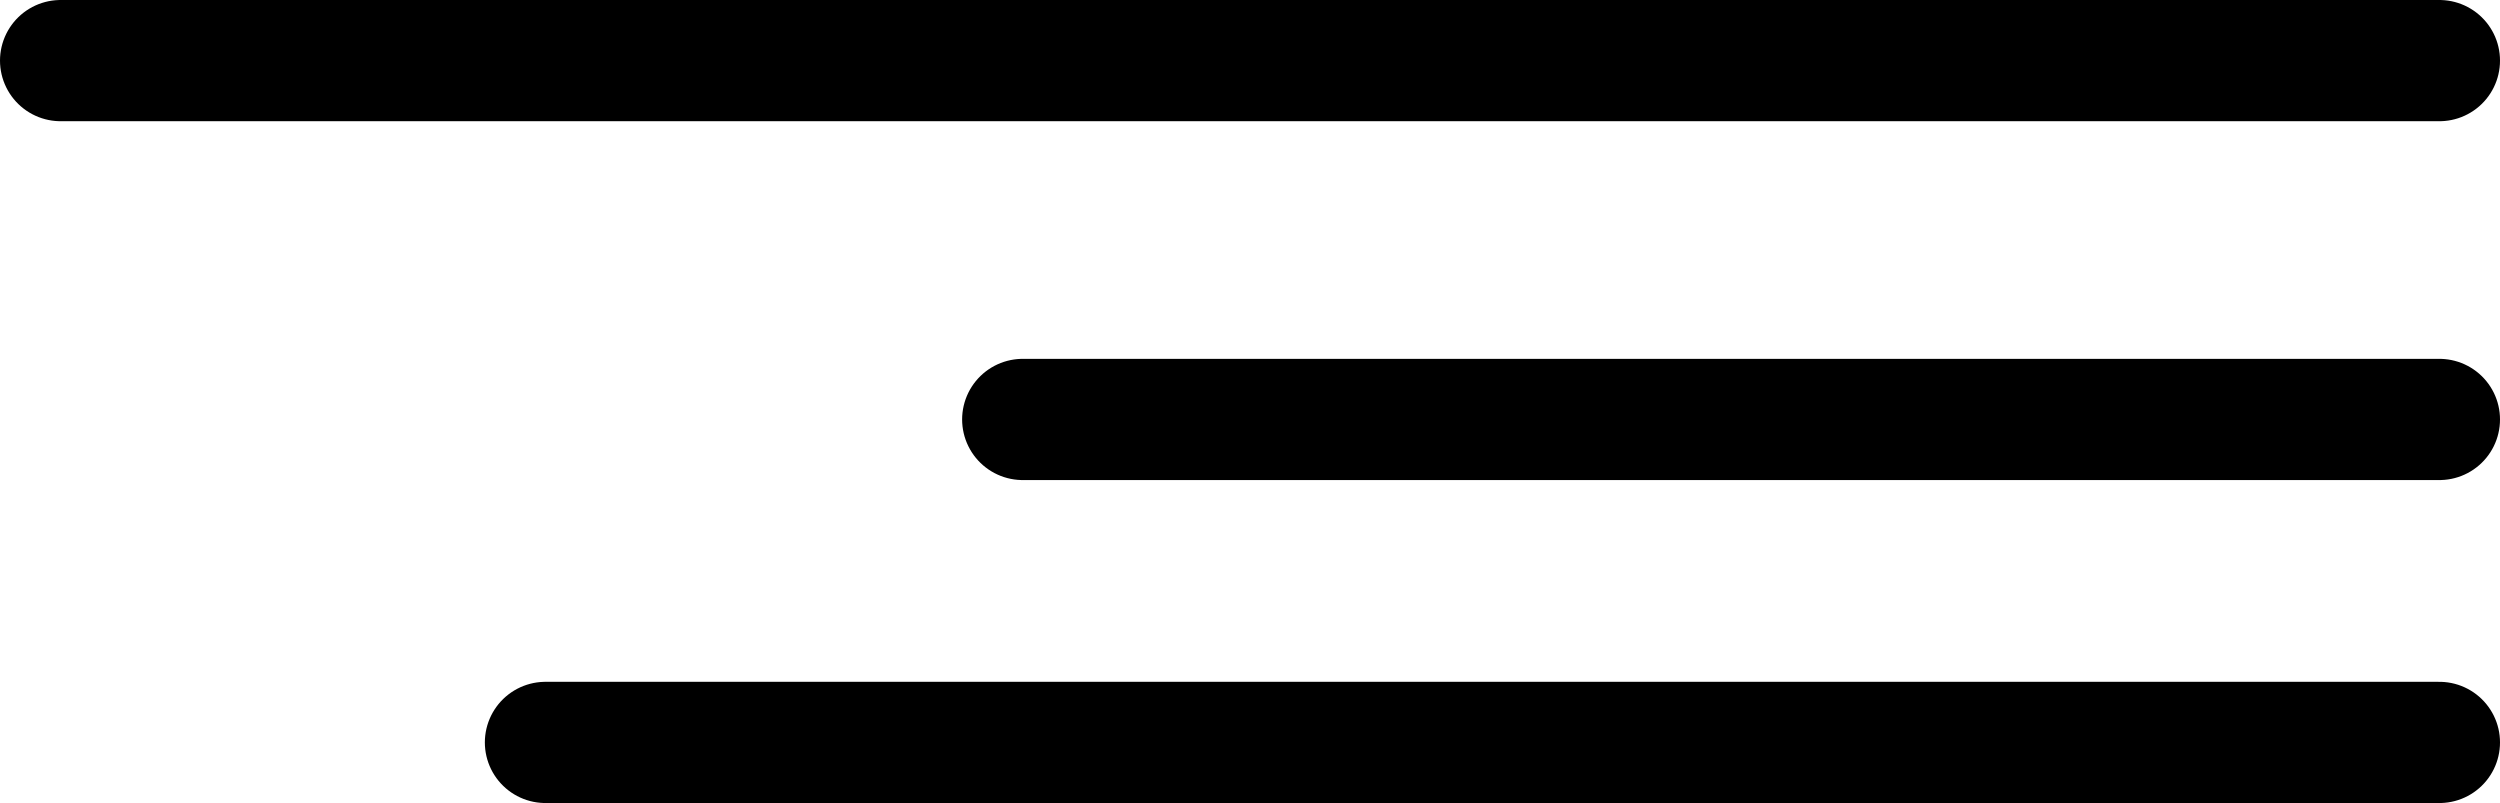
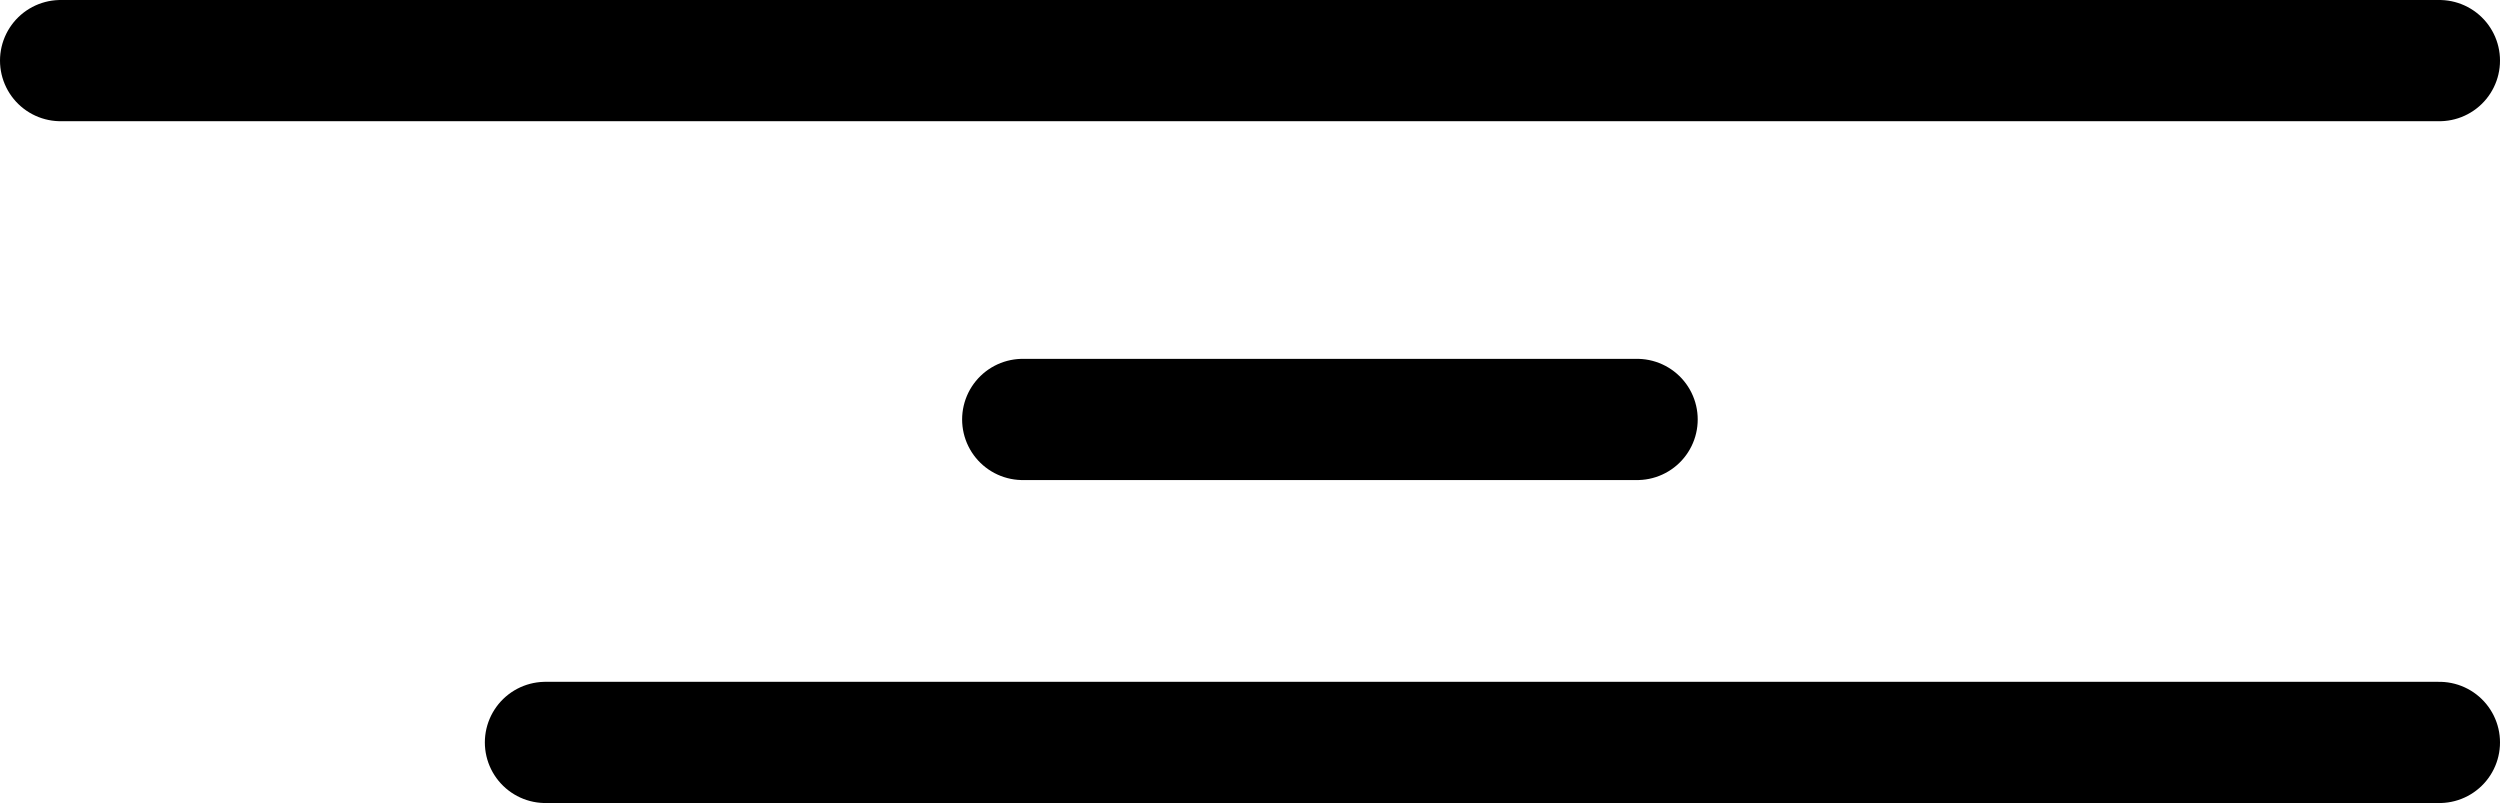
<svg xmlns="http://www.w3.org/2000/svg" width="165" height="53" viewBox="0 0 165 53" fill="none">
-   <path d="M4 4H73H161M67.5 27.684H108.049H161M36 49H94.937H161" stroke="black" stroke-width="8" stroke-miterlimit="16" stroke-linecap="round" stroke-linejoin="round" />
+   <path d="M4 4H73H161M67.5 27.684H108.049M36 49H94.937H161" stroke="black" stroke-width="8" stroke-miterlimit="16" stroke-linecap="round" stroke-linejoin="round" />
</svg>